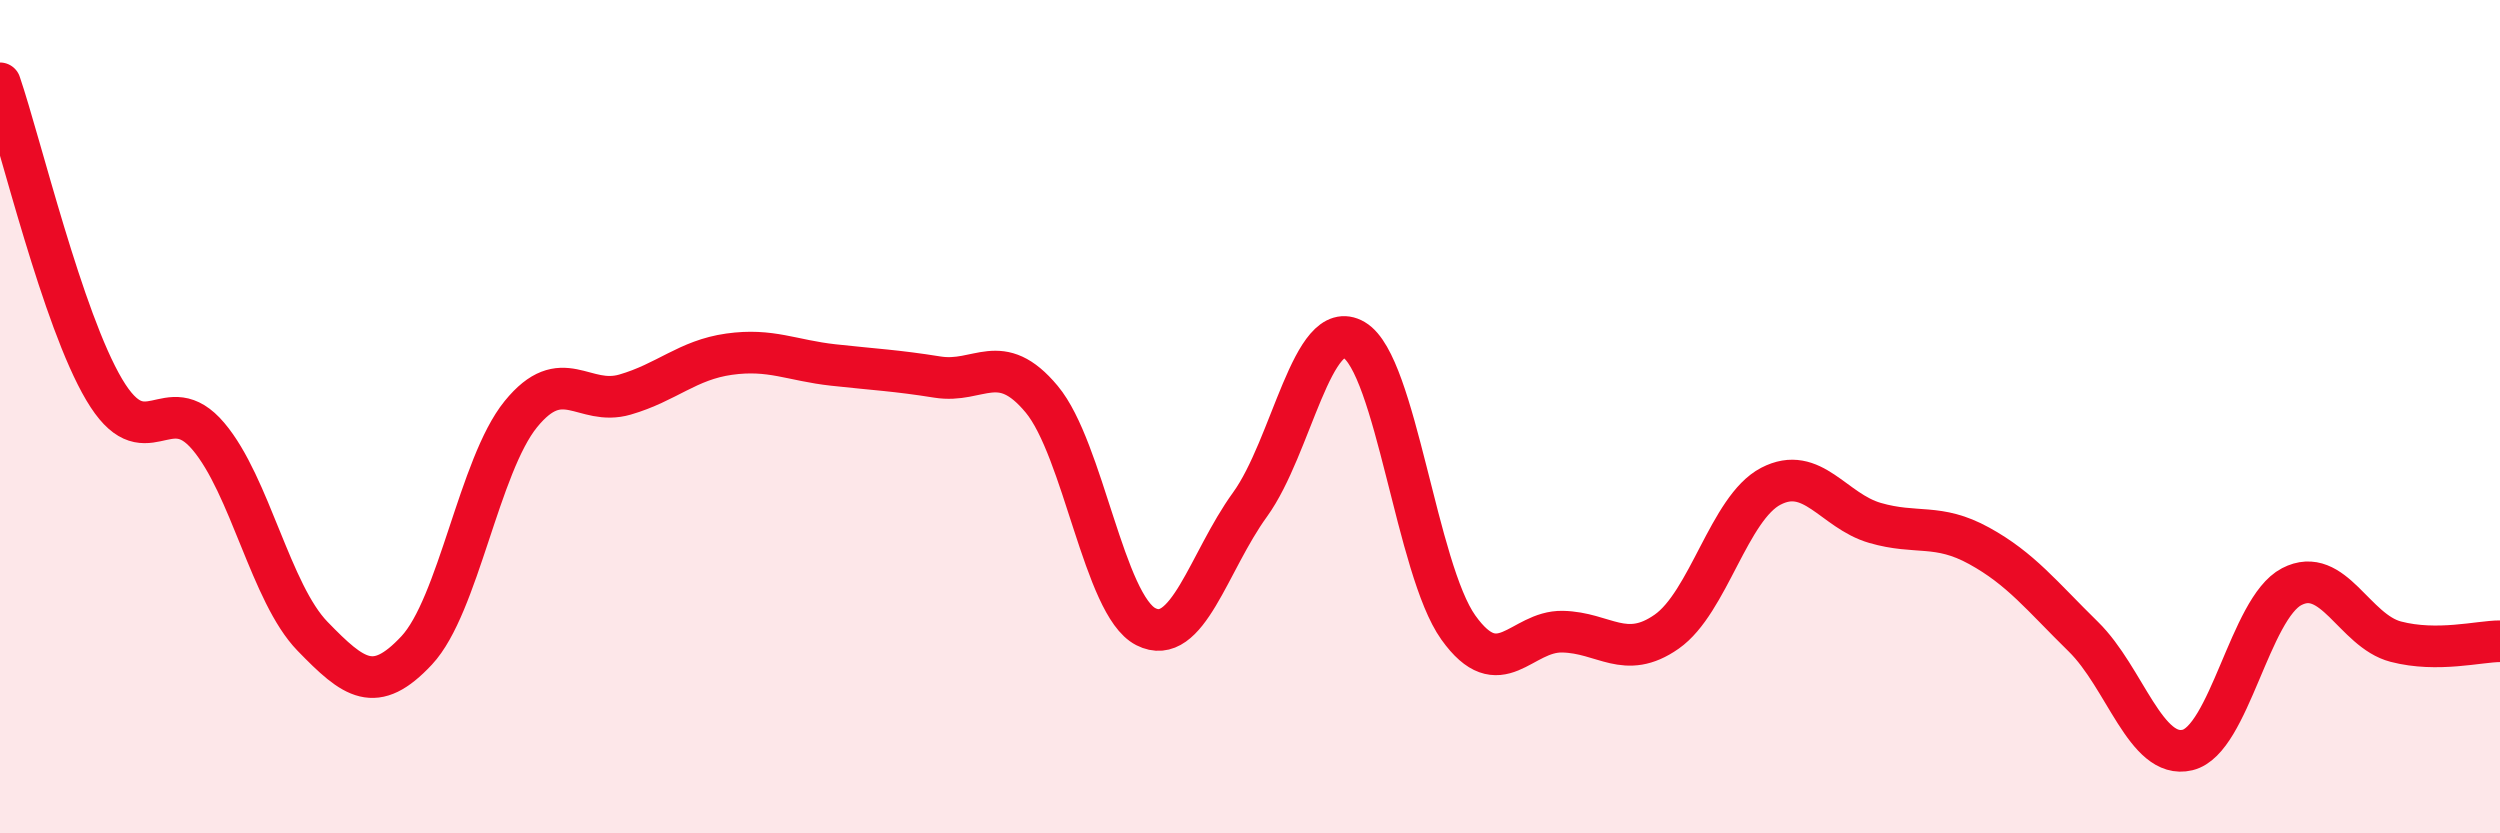
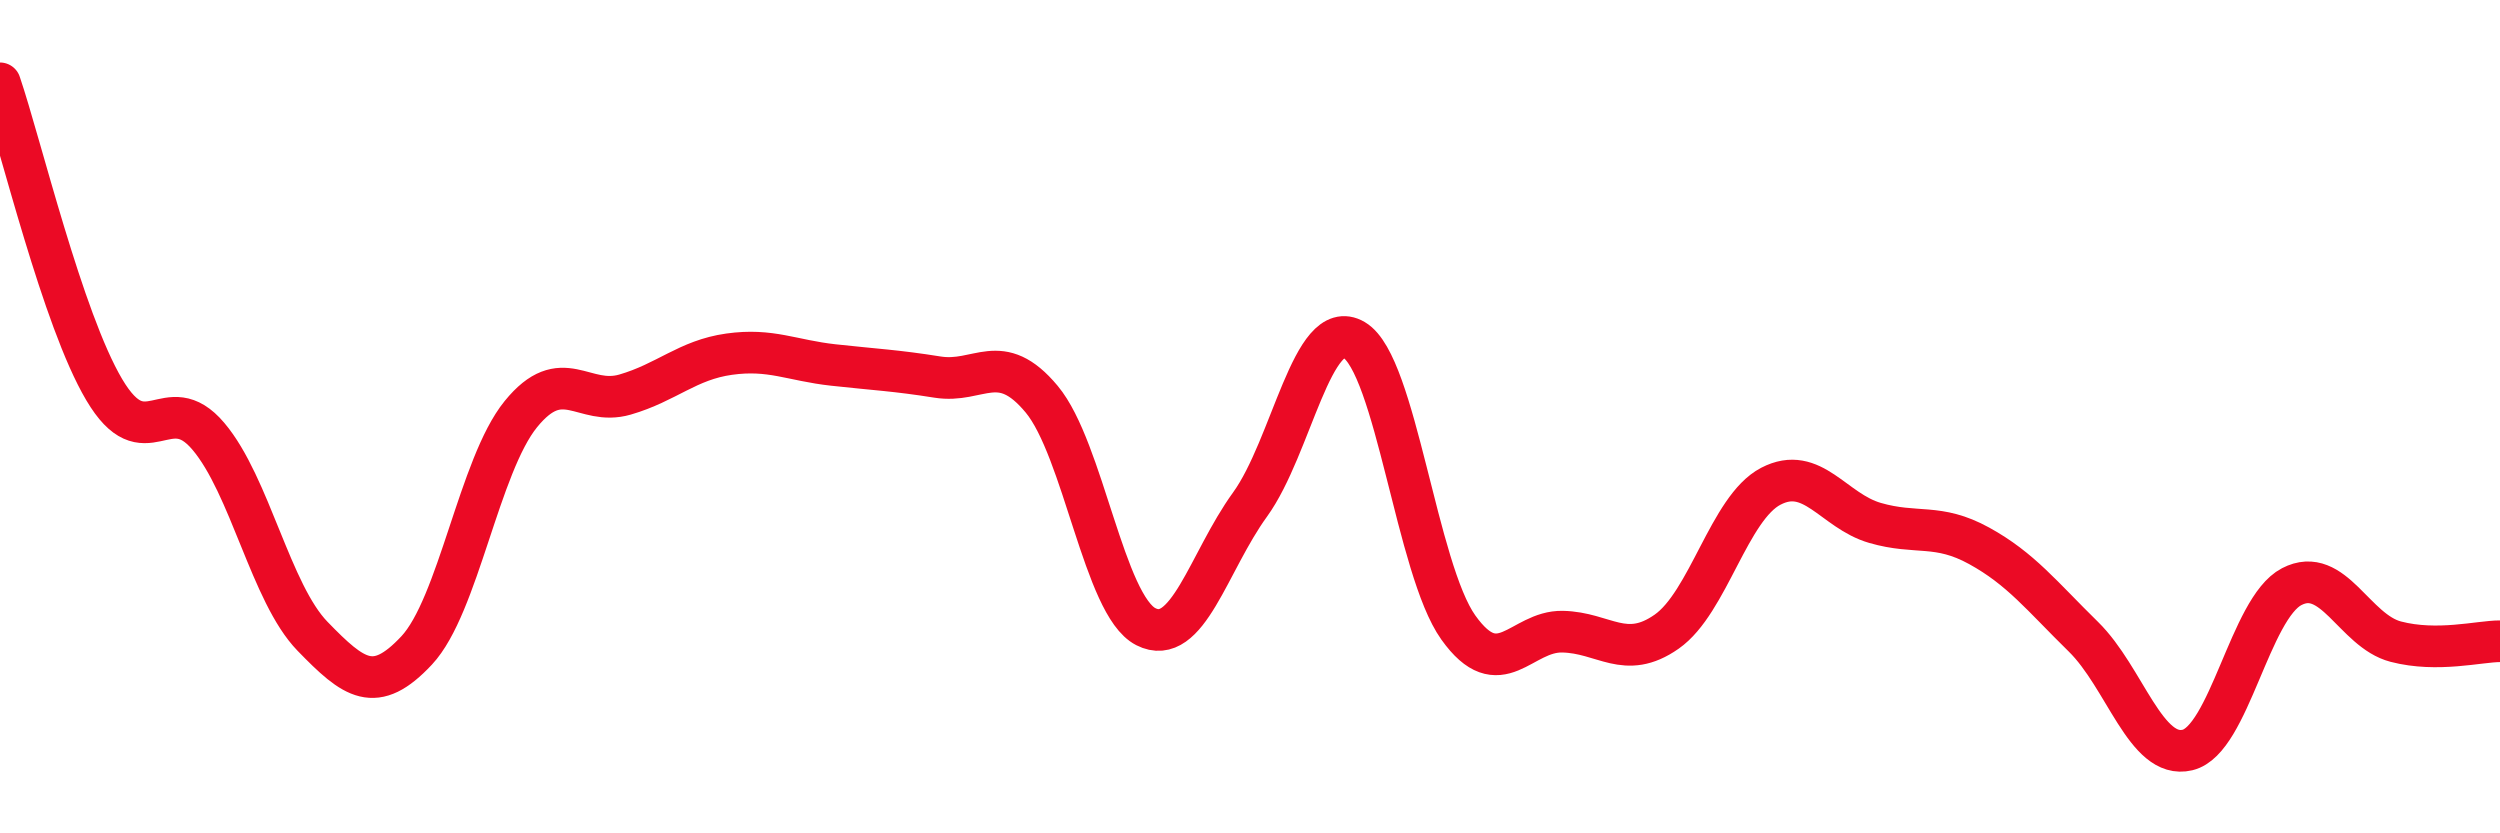
<svg xmlns="http://www.w3.org/2000/svg" width="60" height="20" viewBox="0 0 60 20">
-   <path d="M 0,2 C 0.5,3.47 1.5,7.66 2.5,9.35 C 3.5,11.04 4,9.29 5,10.47 C 6,11.65 6.5,14.24 7.5,15.27 C 8.5,16.3 9,16.68 10,15.61 C 11,14.54 11.5,11.17 12.5,9.94 C 13.5,8.71 14,9.76 15,9.47 C 16,9.18 16.5,8.64 17.5,8.5 C 18.5,8.36 19,8.65 20,8.76 C 21,8.87 21.5,8.89 22.5,9.05 C 23.5,9.21 24,8.38 25,9.58 C 26,10.78 26.5,14.53 27.5,15.04 C 28.5,15.55 29,13.49 30,12.11 C 31,10.73 31.5,7.57 32.5,8.16 C 33.5,8.75 34,13.66 35,15.06 C 36,16.46 36.5,15.14 37.5,15.16 C 38.5,15.18 39,15.86 40,15.16 C 41,14.46 41.5,12.19 42.5,11.67 C 43.5,11.15 44,12.26 45,12.55 C 46,12.84 46.5,12.55 47.5,13.1 C 48.5,13.65 49,14.3 50,15.28 C 51,16.26 51.5,18.24 52.5,18 C 53.5,17.76 54,14.6 55,14.08 C 56,13.56 56.5,15.14 57.5,15.4 C 58.5,15.66 59.5,15.39 60,15.39L60 20L0 20Z" fill="#EB0A25" opacity="0.1" stroke-linecap="round" stroke-linejoin="round" />
  <path d="M 0,2 C 0.5,3.47 1.5,7.66 2.5,9.35 C 3.5,11.04 4,9.29 5,10.47 C 6,11.65 6.5,14.24 7.5,15.27 C 8.5,16.3 9,16.68 10,15.61 C 11,14.54 11.5,11.17 12.5,9.94 C 13.5,8.71 14,9.76 15,9.47 C 16,9.18 16.5,8.64 17.5,8.5 C 18.5,8.36 19,8.65 20,8.76 C 21,8.87 21.5,8.89 22.5,9.05 C 23.5,9.21 24,8.38 25,9.58 C 26,10.78 26.5,14.53 27.5,15.04 C 28.5,15.55 29,13.49 30,12.11 C 31,10.73 31.5,7.57 32.5,8.16 C 33.5,8.75 34,13.66 35,15.06 C 36,16.46 36.5,15.14 37.5,15.16 C 38.5,15.18 39,15.86 40,15.16 C 41,14.46 41.5,12.19 42.5,11.67 C 43.5,11.15 44,12.26 45,12.55 C 46,12.84 46.5,12.55 47.5,13.1 C 48.5,13.65 49,14.3 50,15.28 C 51,16.26 51.5,18.24 52.5,18 C 53.5,17.76 54,14.6 55,14.08 C 56,13.56 56.5,15.14 57.5,15.4 C 58.5,15.66 59.5,15.39 60,15.39" stroke="#EB0A25" stroke-width="1" fill="none" stroke-linecap="round" stroke-linejoin="round" />
</svg>